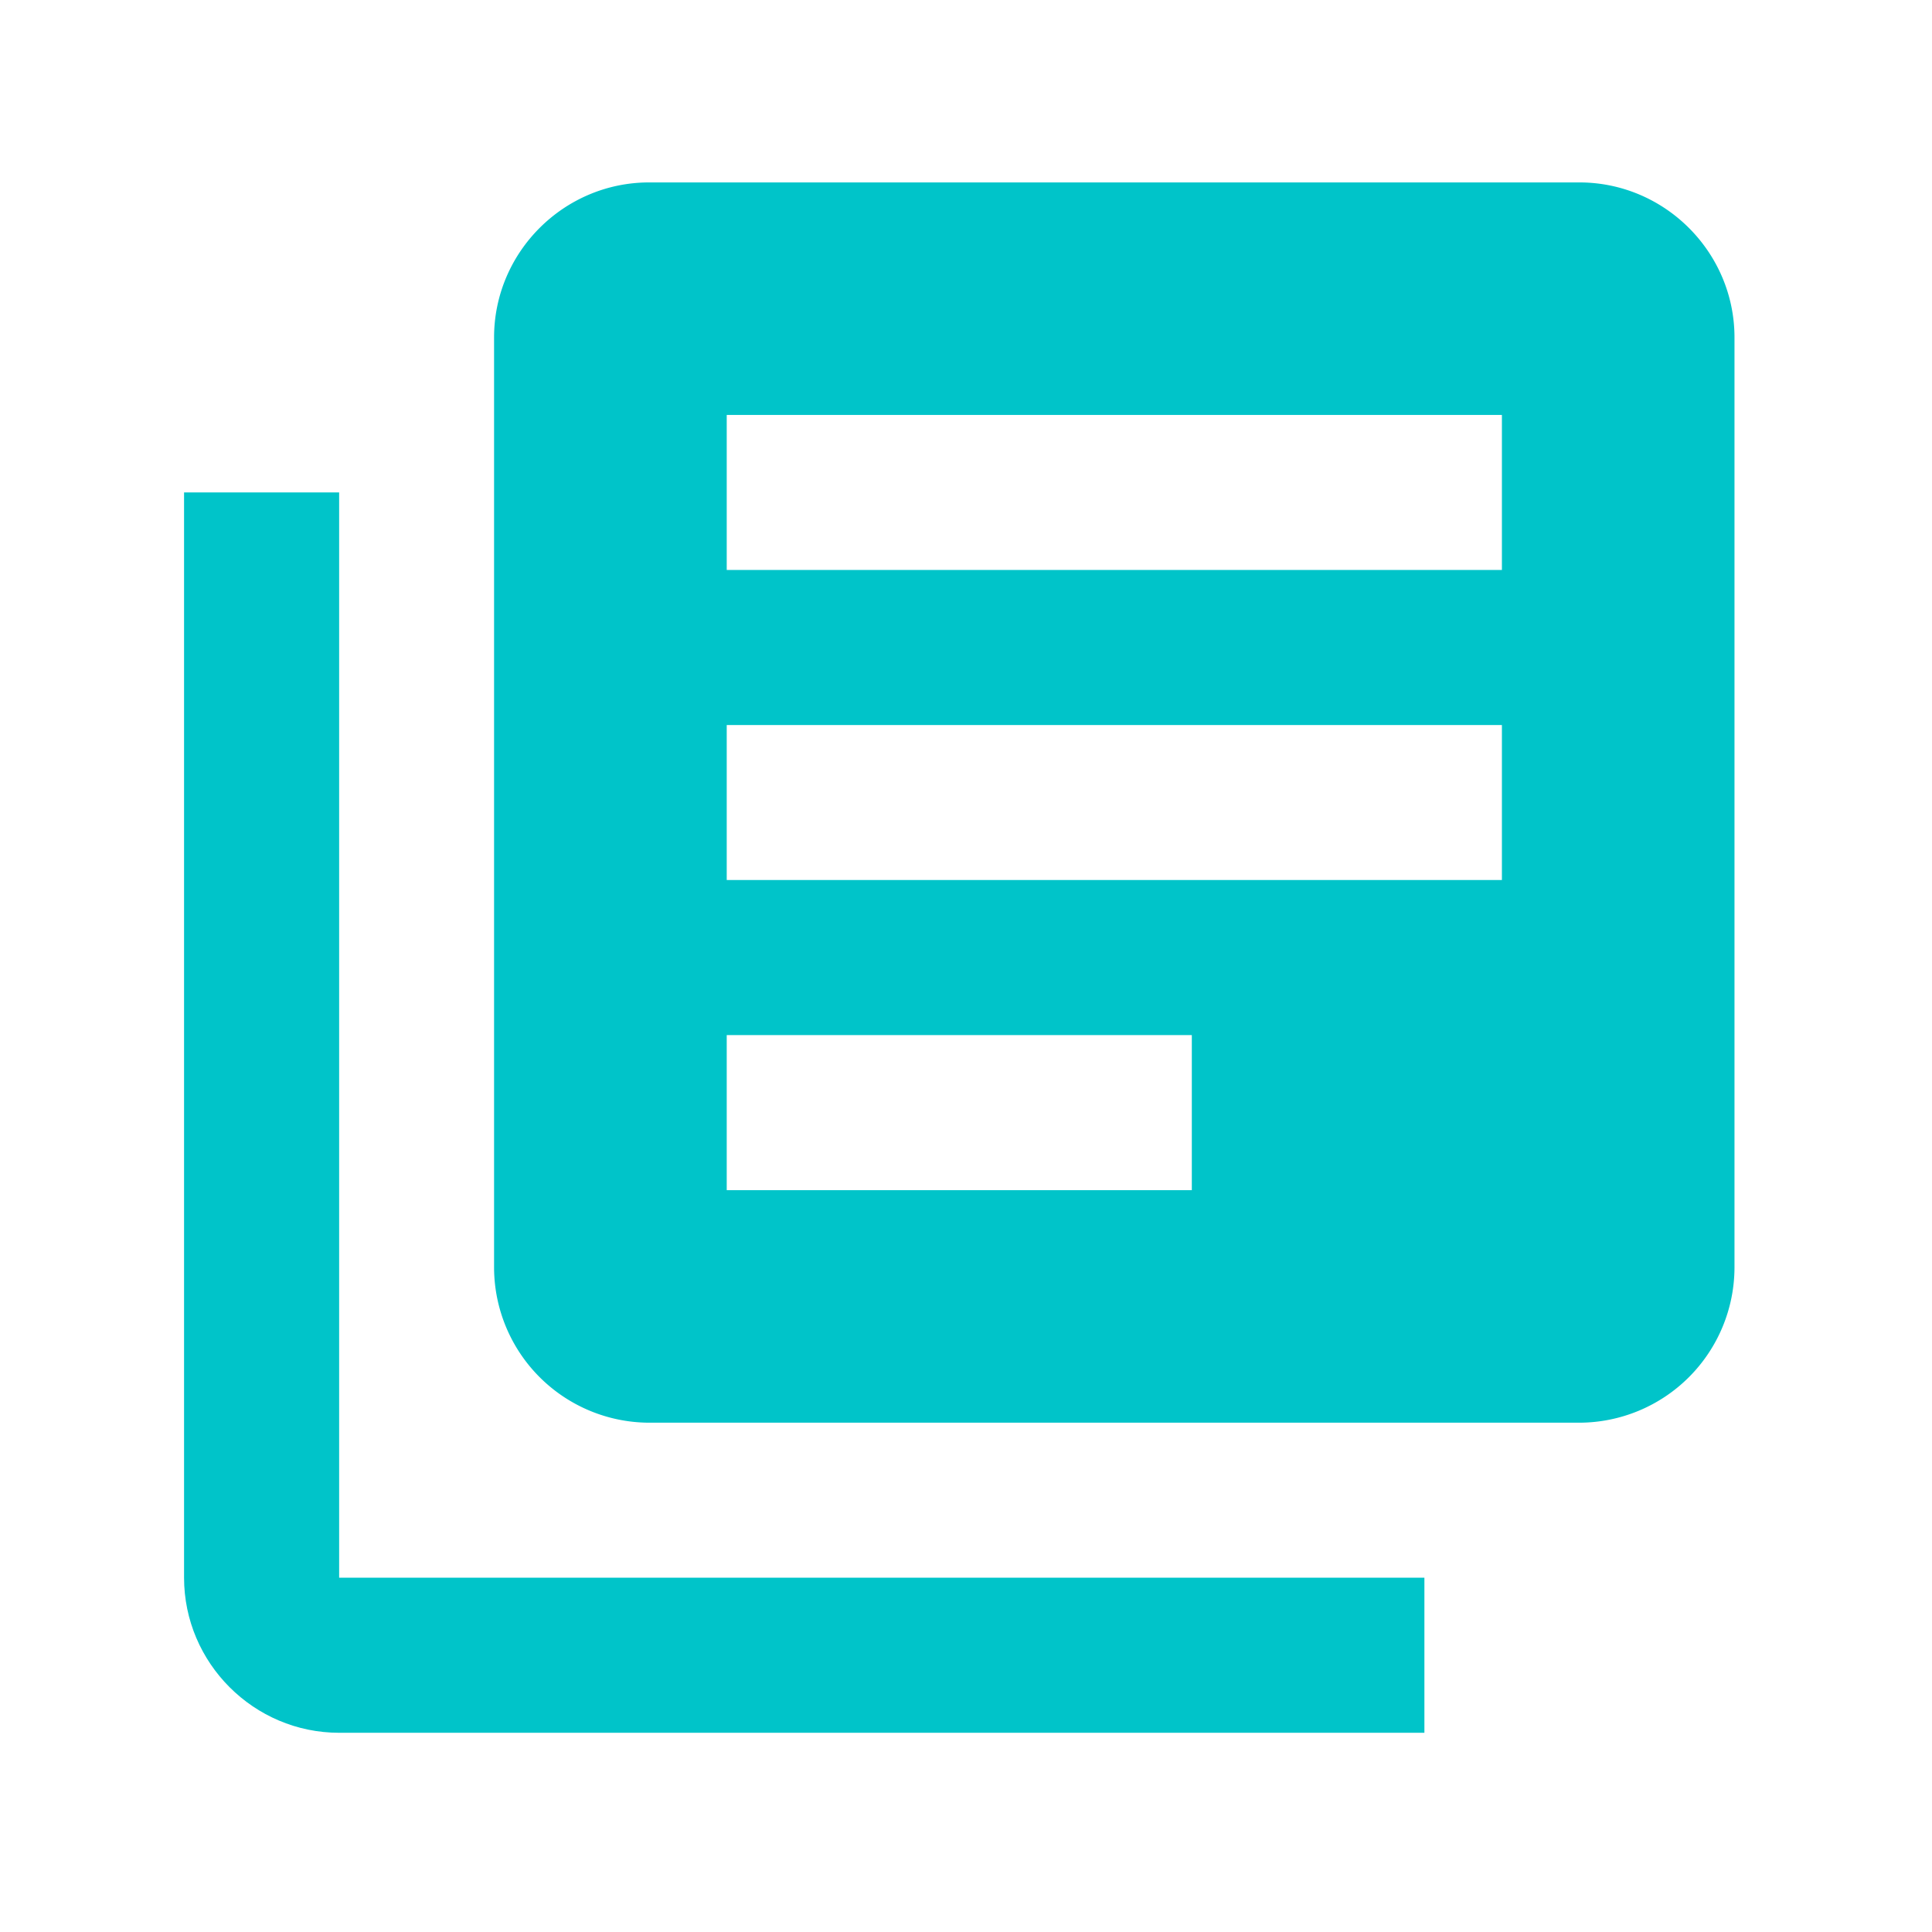
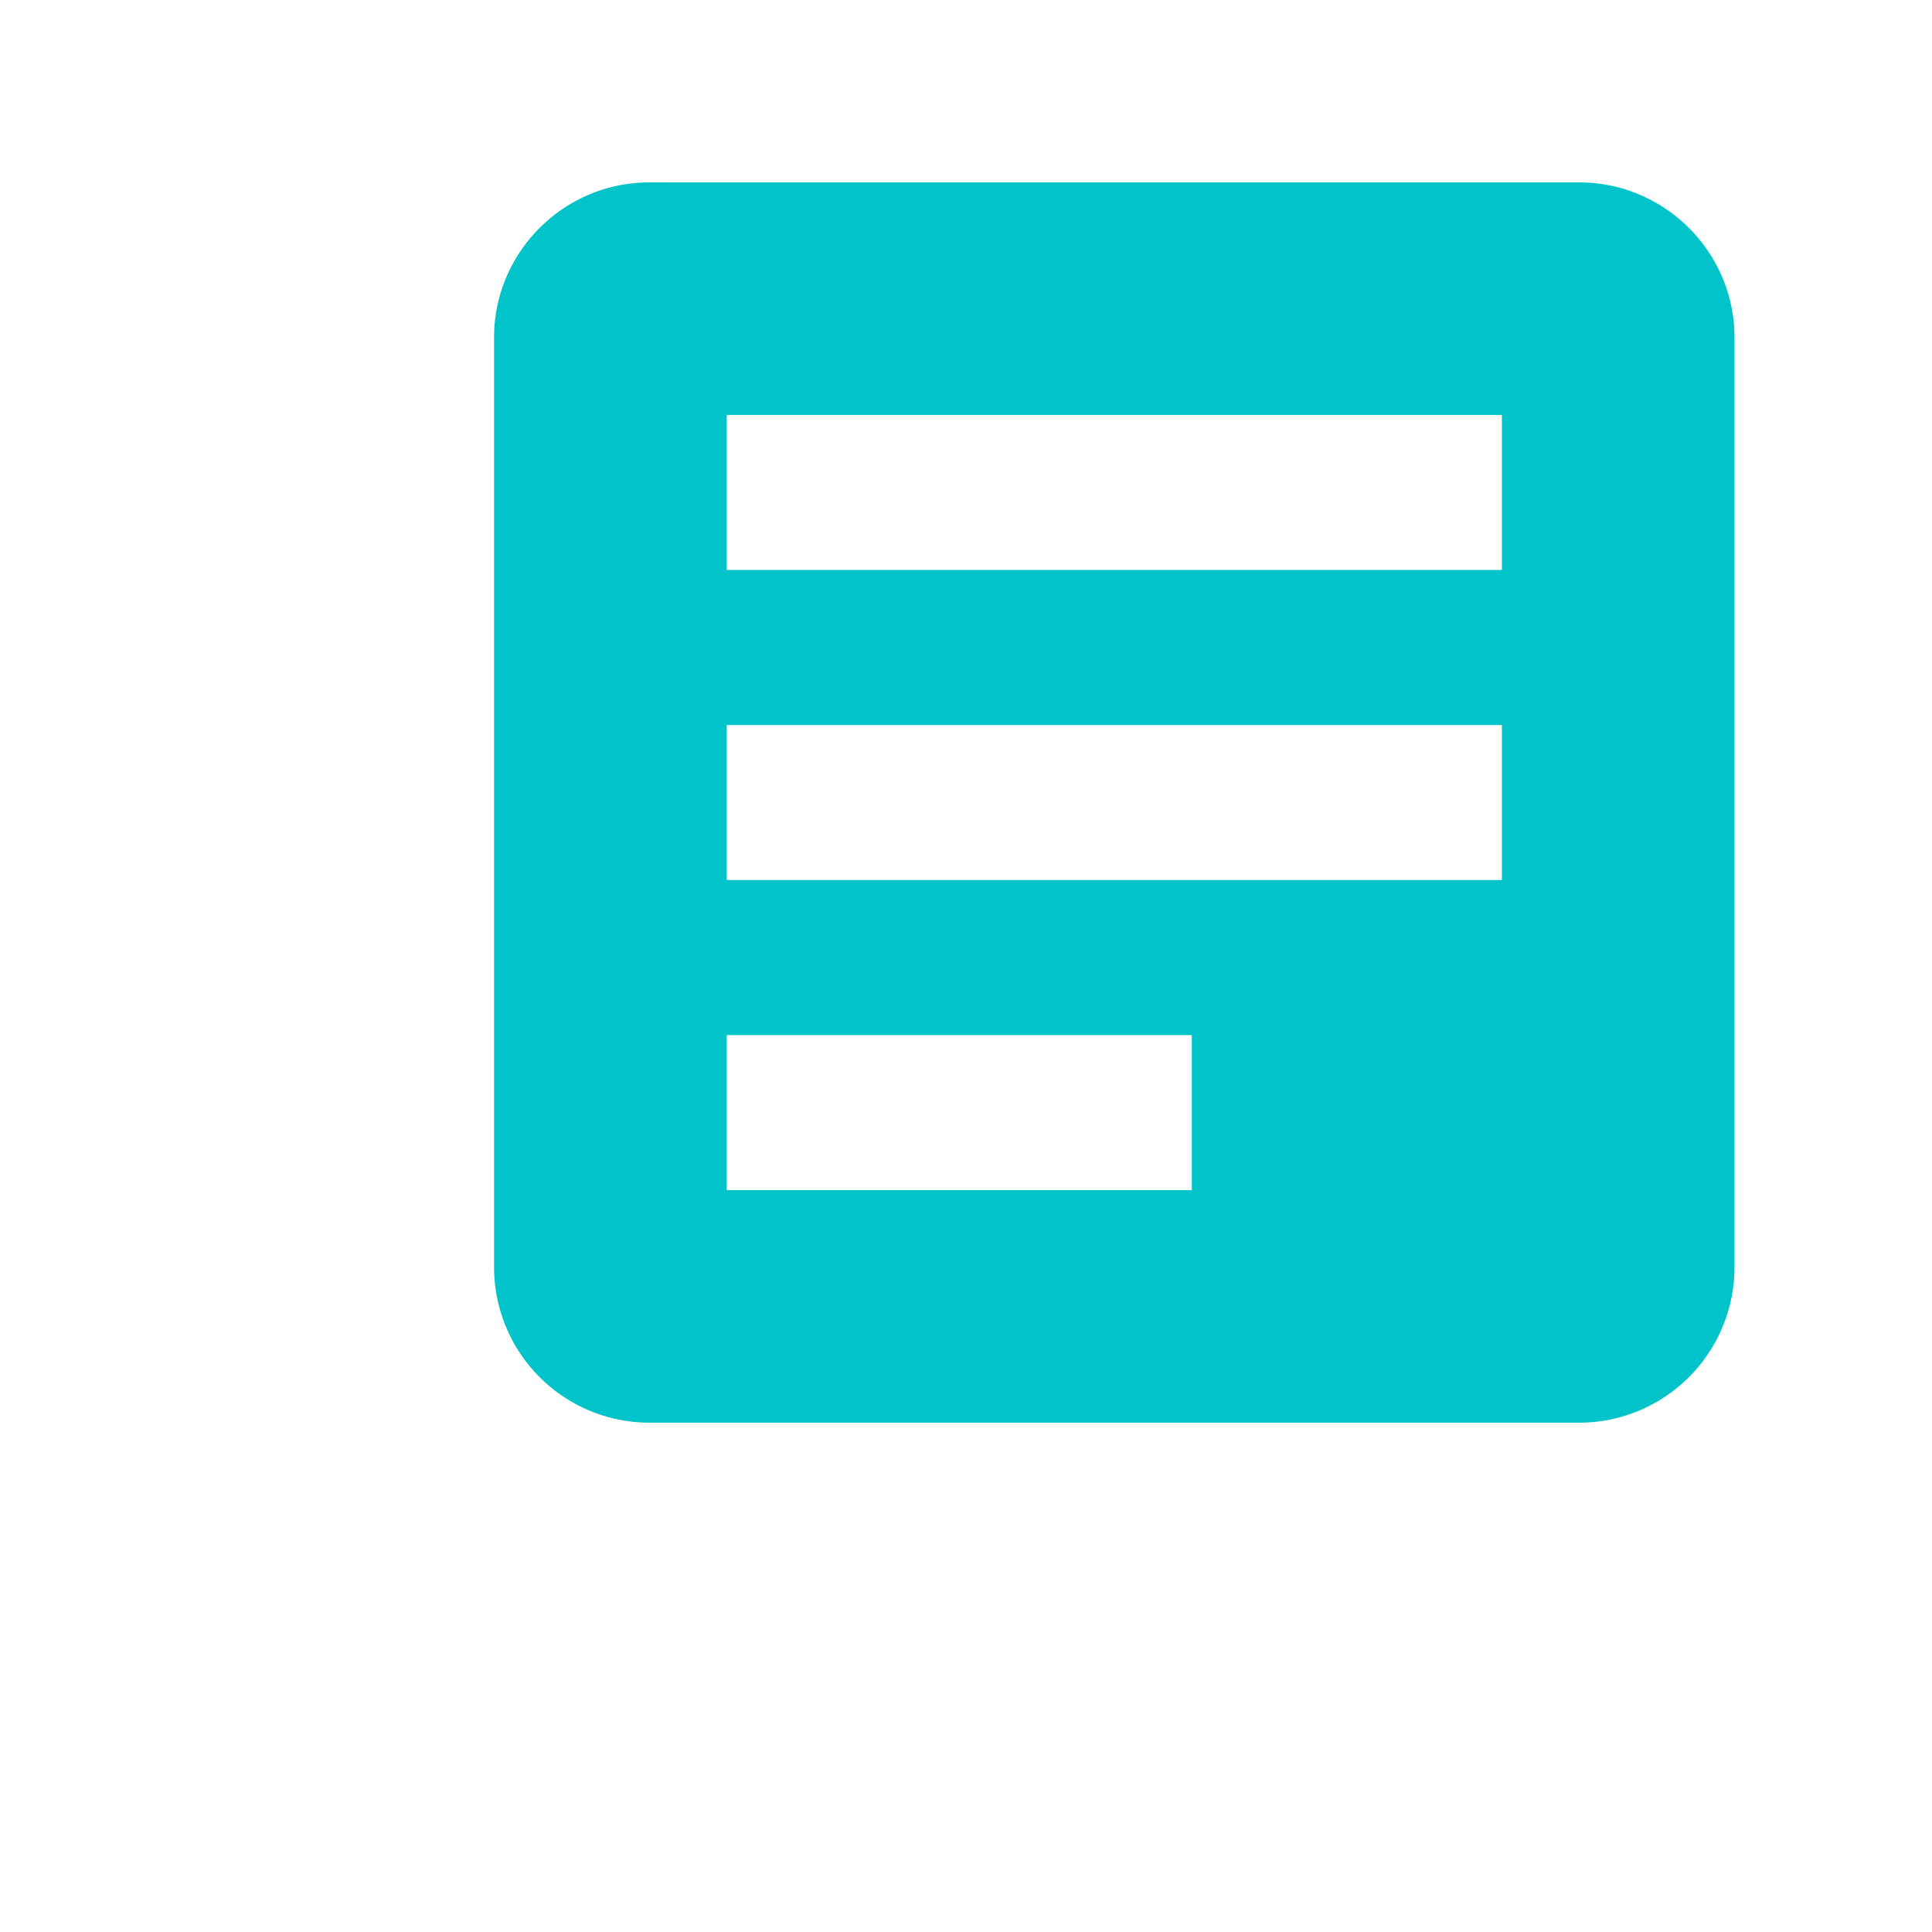
<svg xmlns="http://www.w3.org/2000/svg" width="26" height="26">
  <g fill="none" fill-rule="evenodd">
-     <path d="M0 0h26v26H0z" />
-     <path fill="#00c4c9" fill-rule="nonzero" d="M4.564 6.627H2.477v14.605c0 1.148.939 2.087 2.087 2.087h14.605v-2.087H4.564z" />
    <path fill="#00c4c9" fill-rule="nonzero" d="M21.255 2.455c1.148 0 2.087.939 2.087 2.086v12.518a2.093 2.093 0 0 1-2.087 2.087H8.736a2.093 2.093 0 0 1-2.087-2.087V4.541c0-1.148.939-2.086 2.087-2.086zM16.039 13.93H9.78v2.087h6.259zm4.173-4.173H9.78v2.086h10.432zm0-4.173H9.78V7.67h10.432z" />
  </g>
</svg>